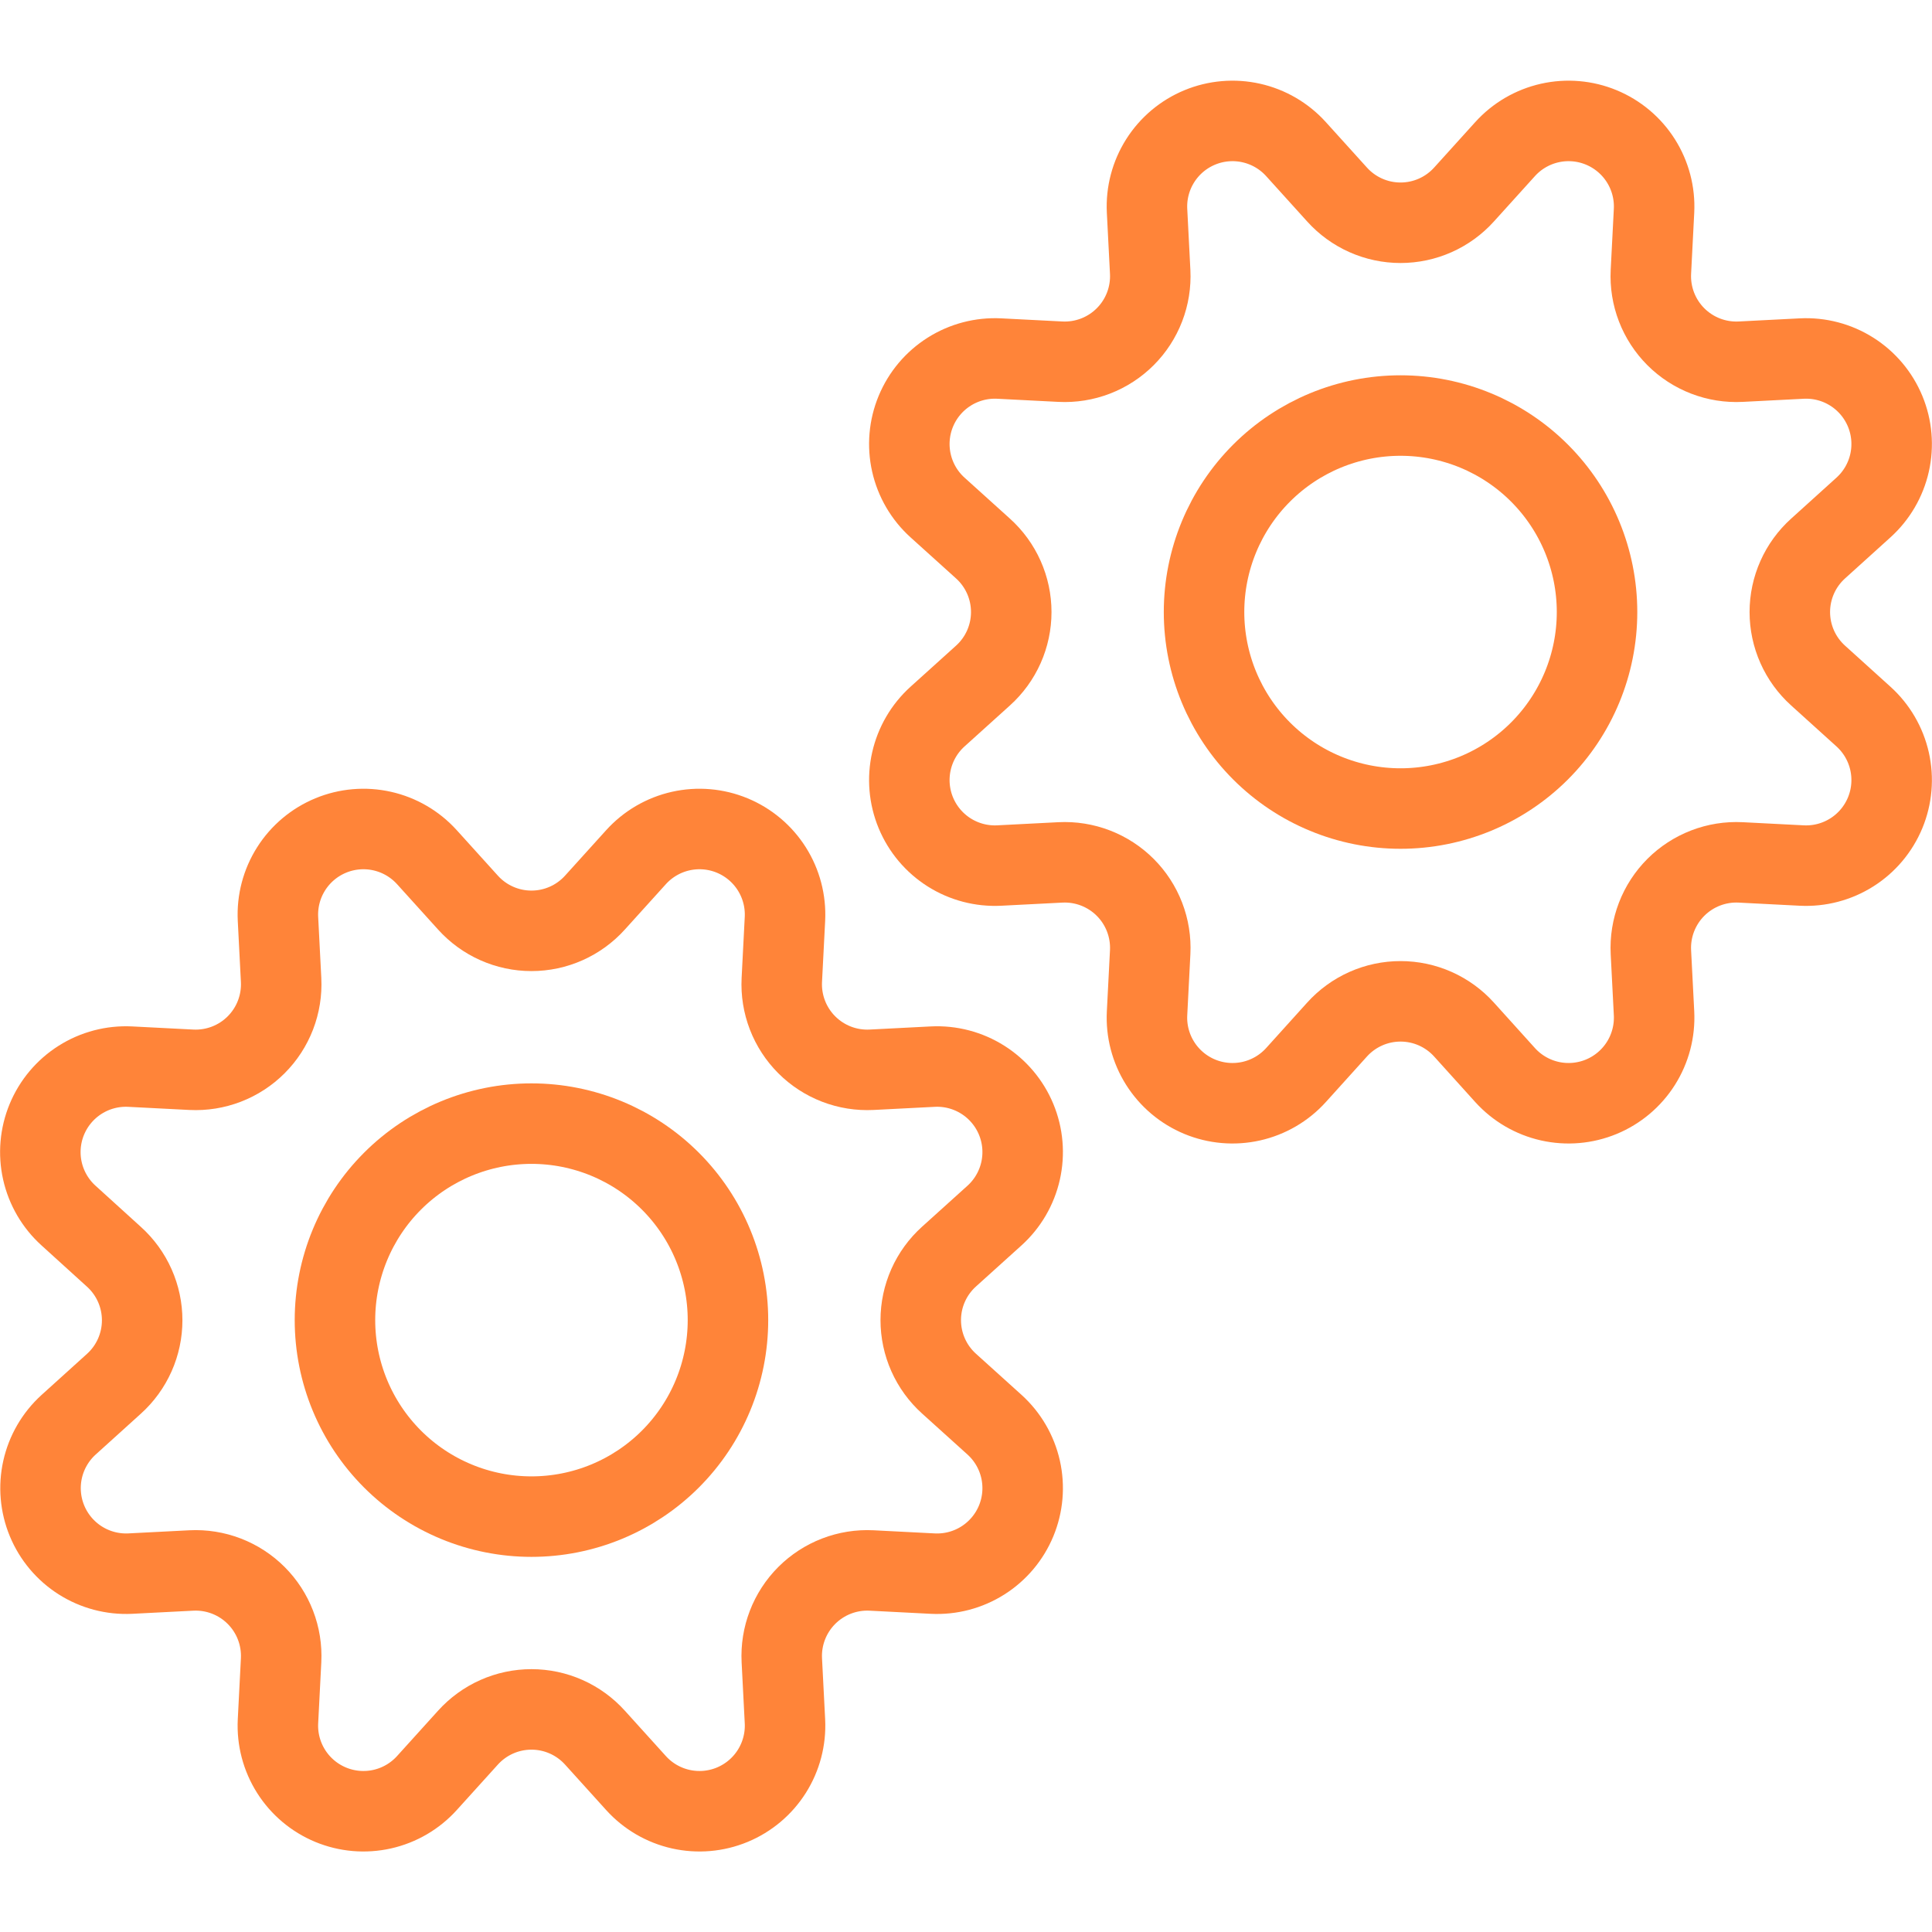
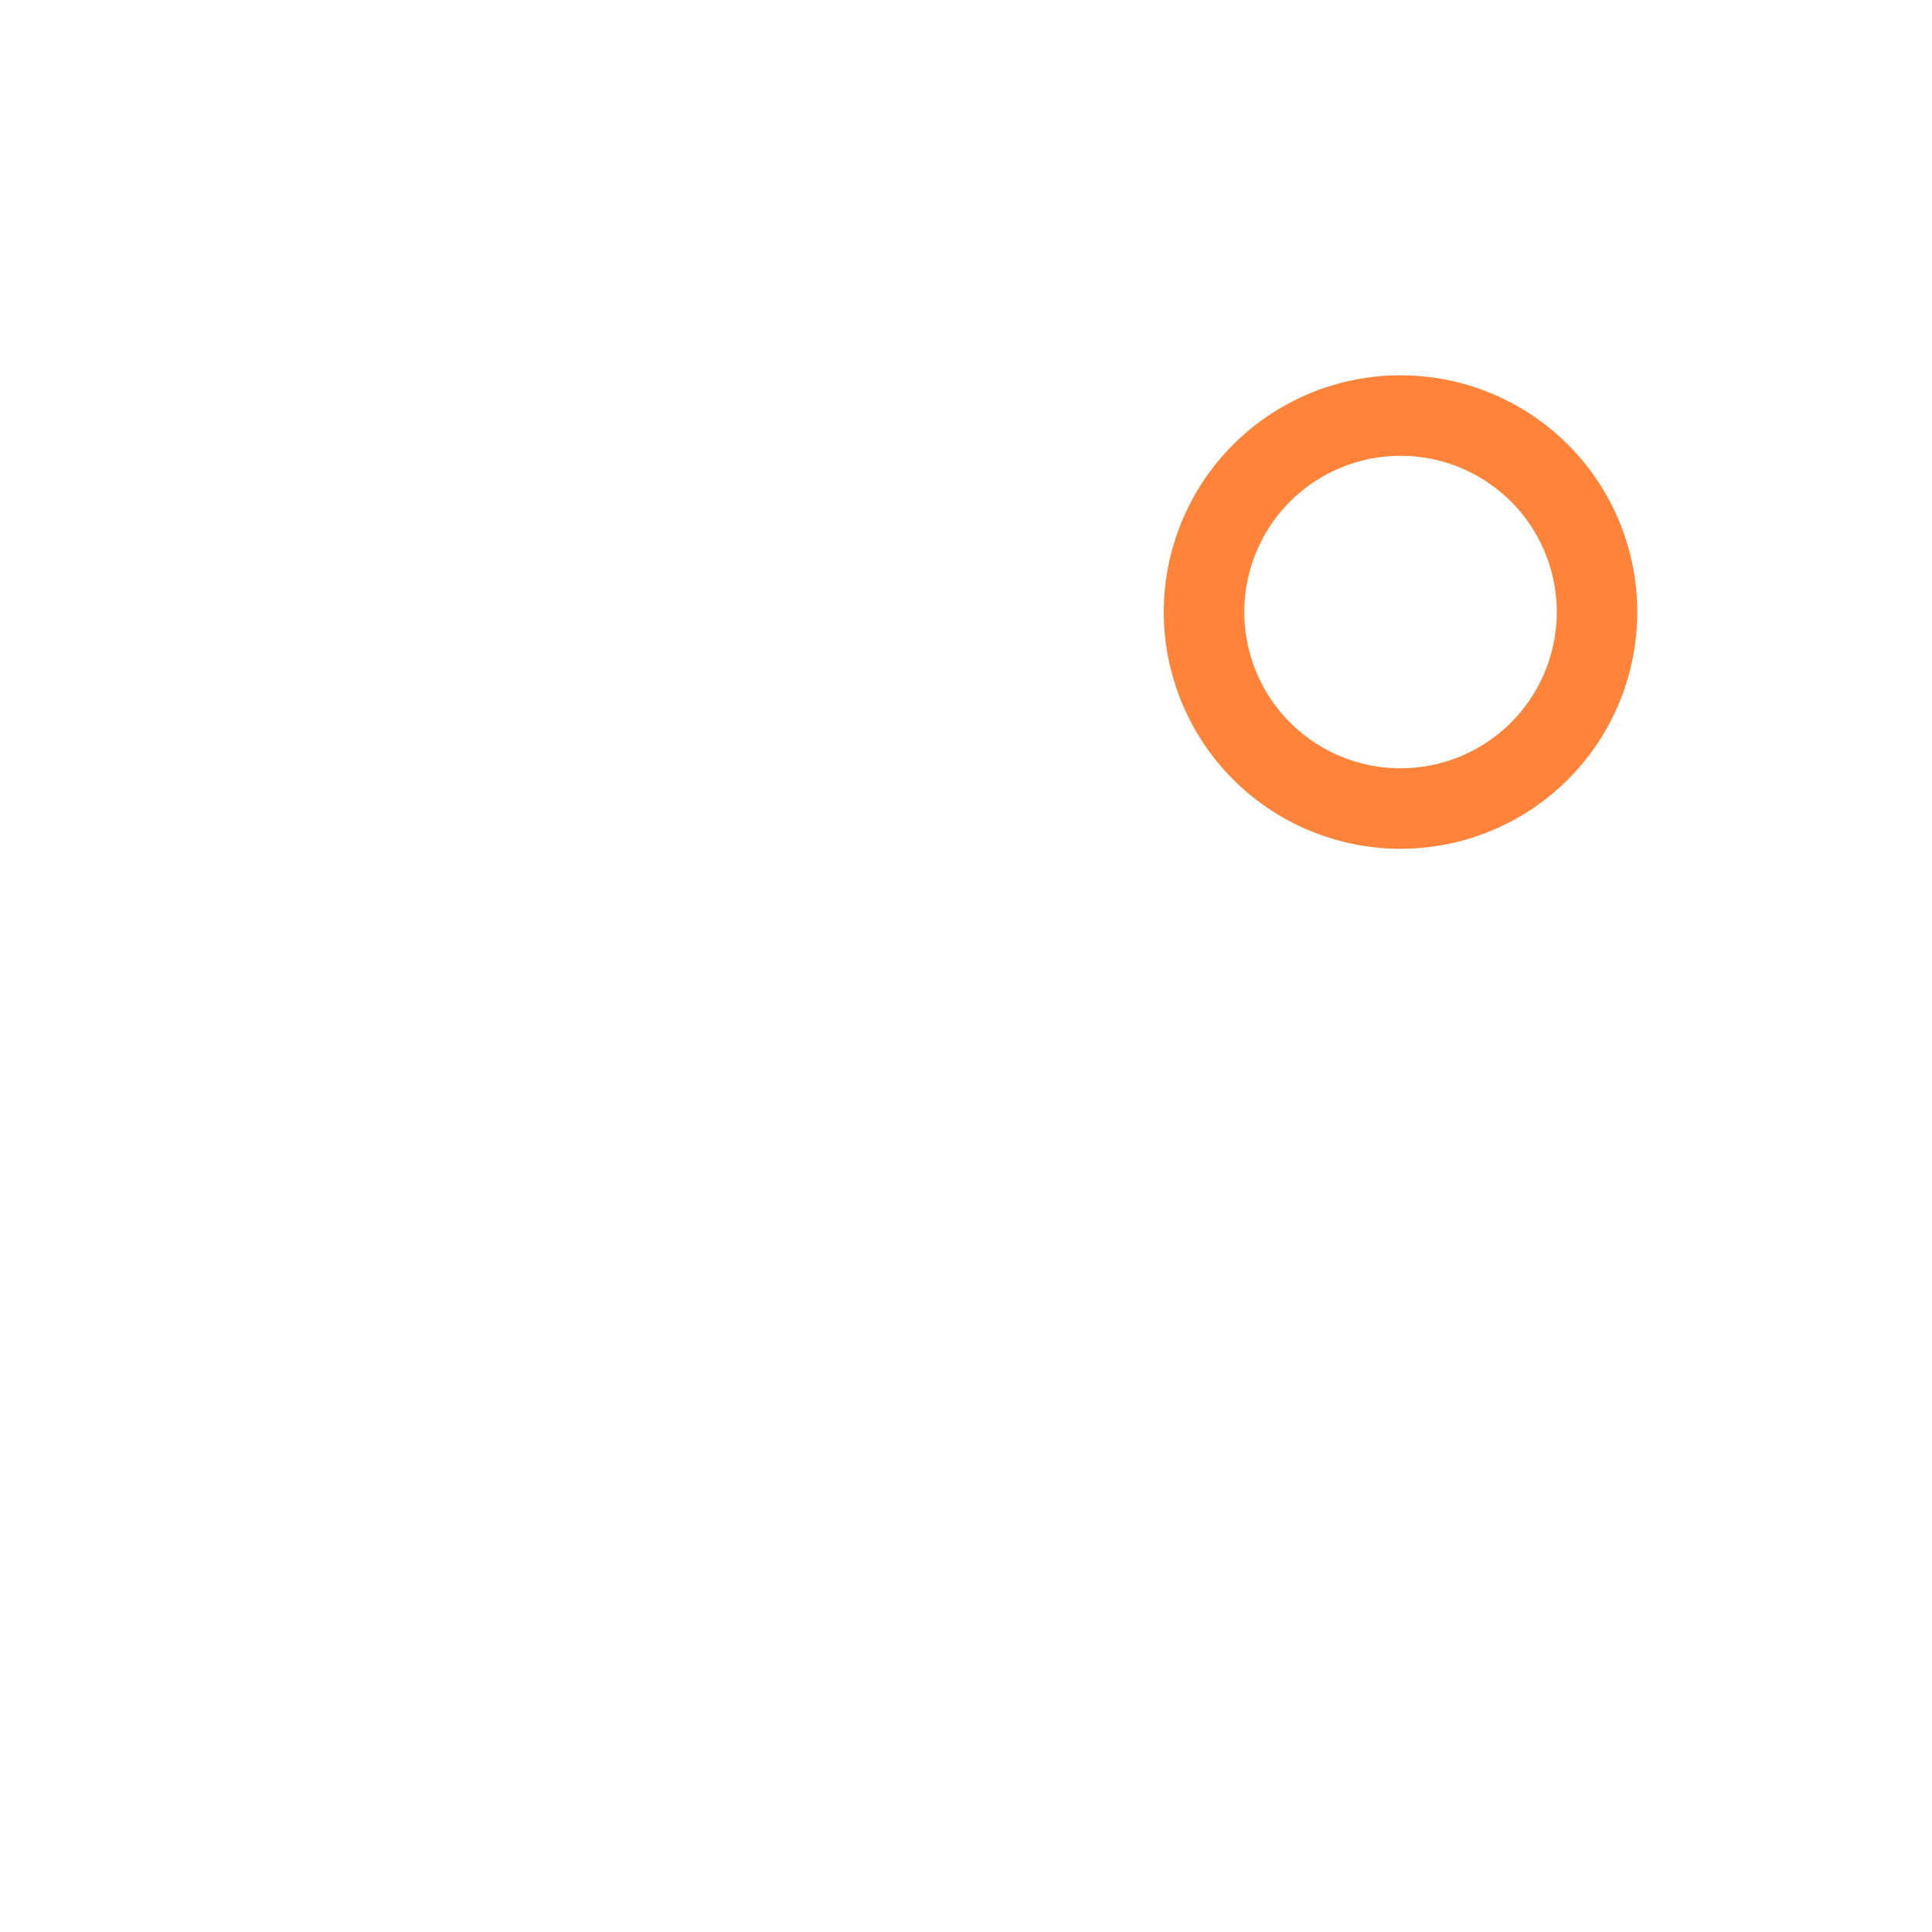
<svg xmlns="http://www.w3.org/2000/svg" width="500" height="500" viewBox="0 0 500 500" fill="none">
-   <path d="M121.104 233.583C123.179 235.886 125.714 237.727 128.546 238.987C131.377 240.248 134.442 240.899 137.542 240.899C140.641 240.899 143.706 240.248 146.538 238.987C149.369 237.727 151.905 235.886 153.979 233.583L164.604 221.833C167.669 218.445 171.706 216.088 176.163 215.085C180.62 214.081 185.278 214.481 189.499 216.229C193.72 217.976 197.298 220.987 199.741 224.847C202.184 228.707 203.373 233.229 203.146 237.792L202.333 253.625C202.178 256.717 202.672 259.806 203.785 262.695C204.897 265.584 206.603 268.207 208.792 270.396C210.981 272.584 213.604 274.29 216.493 275.403C219.381 276.515 222.471 277.009 225.562 276.854L241.396 276.042C245.96 275.81 250.485 276.996 254.349 279.437C258.213 281.878 261.227 285.455 262.977 289.677C264.727 293.899 265.129 298.56 264.126 303.019C263.123 307.478 260.765 311.517 257.375 314.583L245.604 325.208C243.301 327.283 241.46 329.818 240.2 332.65C238.94 335.482 238.289 338.546 238.289 341.646C238.289 344.745 238.94 347.81 240.2 350.642C241.46 353.473 243.301 356.009 245.604 358.083L257.375 368.708C260.765 371.774 263.123 375.814 264.126 380.273C265.129 384.732 264.727 389.392 262.977 393.614C261.227 397.836 258.213 401.413 254.349 403.855C250.485 406.296 245.96 407.482 241.396 407.25L225.562 406.438C222.471 406.282 219.381 406.777 216.493 407.889C213.604 409.002 210.981 410.707 208.792 412.896C206.603 415.085 204.897 417.708 203.785 420.597C202.672 423.485 202.178 426.575 202.333 429.667L203.146 445.5C203.373 450.063 202.184 454.584 199.741 458.445C197.298 462.305 193.72 465.315 189.499 467.063C185.278 468.811 180.62 469.21 176.163 468.207C171.706 467.204 167.669 464.846 164.604 461.458L153.979 449.708C151.905 447.406 149.369 445.565 146.538 444.304C143.706 443.044 140.641 442.393 137.542 442.393C134.442 442.393 131.377 443.044 128.546 444.304C125.714 445.565 123.179 447.406 121.104 449.708L110.479 461.458C107.414 464.846 103.377 467.204 98.92 468.207C94.463 469.21 89.805 468.811 85.584 467.063C81.363 465.315 77.786 462.305 75.343 458.445C72.9 454.584 71.71 450.063 71.938 445.5L72.75 429.667C72.905 426.575 72.411 423.485 71.298 420.597C70.186 417.708 68.48 415.085 66.291 412.896C64.103 410.707 61.479 409.002 58.591 407.889C55.702 406.777 52.612 406.282 49.521 406.438L33.688 407.25C29.134 407.467 24.624 406.273 20.774 403.832C16.924 401.39 13.922 397.82 12.176 393.609C10.431 389.398 10.027 384.75 11.021 380.301C12.015 375.852 14.357 371.818 17.729 368.75L29.479 358.125C31.782 356.05 33.623 353.515 34.883 350.683C36.143 347.852 36.794 344.787 36.794 341.688C36.794 338.588 36.143 335.523 34.883 332.692C33.623 329.86 31.782 327.325 29.479 325.25L17.729 314.583C14.341 311.519 11.984 307.481 10.98 303.024C9.977 298.567 10.377 293.909 12.124 289.688C13.872 285.467 16.882 281.89 20.743 279.447C24.603 277.004 29.125 275.814 33.688 276.042L49.521 276.854C52.612 277.009 55.702 276.515 58.591 275.403C61.479 274.29 64.103 272.584 66.291 270.396C68.48 268.207 70.186 265.584 71.298 262.695C72.411 259.806 72.905 256.717 72.75 253.625L71.938 237.792C71.71 233.229 72.9 228.707 75.343 224.847C77.786 220.987 81.363 217.976 85.584 216.229C89.805 214.481 94.463 214.081 98.92 215.085C103.377 216.088 107.414 218.445 110.479 221.833L121.104 233.583Z" stroke="#FF8439" stroke-width="20.833" stroke-linecap="round" stroke-linejoin="round" />
-   <path d="M86.688 341.646C86.688 348.324 88.003 354.937 90.558 361.107C93.114 367.277 96.86 372.883 101.582 377.605C106.305 382.328 111.911 386.073 118.081 388.629C124.251 391.185 130.863 392.5 137.542 392.5C144.22 392.5 150.833 391.185 157.003 388.629C163.173 386.073 168.779 382.328 173.501 377.605C178.223 372.883 181.969 367.277 184.525 361.107C187.08 354.937 188.396 348.324 188.396 341.646C188.396 328.159 183.038 315.224 173.501 305.687C163.964 296.15 151.029 290.792 137.542 290.792C124.054 290.792 111.119 296.15 101.582 305.687C92.045 315.224 86.688 328.159 86.688 341.646Z" stroke="#FF8439" stroke-width="20.833" stroke-linecap="round" stroke-linejoin="round" />
-   <path d="M378.896 266.458C376.821 264.156 374.286 262.315 371.454 261.054C368.623 259.794 365.558 259.143 362.458 259.143C359.359 259.143 356.294 259.794 353.462 261.054C350.631 262.315 348.095 264.156 346.021 266.458L335.396 278.229C332.33 281.619 328.29 283.977 323.831 284.98C319.372 285.983 314.712 285.582 310.49 283.831C306.268 282.081 302.691 279.067 300.25 275.203C297.808 271.339 296.622 266.815 296.854 262.25L297.667 246.417C297.822 243.325 297.328 240.235 296.215 237.347C295.103 234.458 293.397 231.835 291.208 229.646C289.019 227.457 286.396 225.752 283.507 224.639C280.619 223.527 277.529 223.032 274.438 223.188L258.604 224C254.04 224.232 249.515 223.046 245.651 220.605C241.787 218.163 238.773 214.586 237.023 210.364C235.272 206.142 234.871 201.482 235.874 197.023C236.877 192.564 239.235 188.524 242.625 185.458L254.396 174.833C256.699 172.759 258.54 170.223 259.8 167.392C261.06 164.56 261.711 161.495 261.711 158.396C261.711 155.296 261.06 152.232 259.8 149.4C258.54 146.568 256.699 144.033 254.396 141.958L242.625 131.333C239.235 128.267 236.877 124.228 235.874 119.769C234.871 115.31 235.272 110.649 237.023 106.427C238.773 102.205 241.787 98.628 245.651 96.187C249.515 93.746 254.04 92.56 258.604 92.792L274.438 93.604C277.529 93.76 280.619 93.265 283.507 92.153C286.396 91.04 289.019 89.335 291.208 87.146C293.397 84.957 295.103 82.334 296.215 79.445C297.328 76.556 297.822 73.466 297.667 70.375L296.854 54.542C296.627 49.979 297.816 45.457 300.259 41.597C302.702 37.737 306.28 34.726 310.501 32.979C314.722 31.231 319.38 30.831 323.837 31.835C328.294 32.838 332.331 35.195 335.396 38.583L346.021 50.333C348.095 52.636 350.631 54.477 353.462 55.737C356.294 56.998 359.359 57.649 362.458 57.649C365.558 57.649 368.623 56.998 371.454 55.737C374.286 54.477 376.821 52.636 378.896 50.333L389.521 38.583C392.586 35.195 396.623 32.838 401.08 31.835C405.537 30.831 410.195 31.231 414.416 32.979C418.637 34.726 422.214 37.737 424.657 41.597C427.1 45.457 428.29 49.979 428.063 54.542L427.25 70.375C427.095 73.466 427.589 76.556 428.702 79.445C429.814 82.334 431.52 84.957 433.708 87.146C435.897 89.335 438.521 91.04 441.409 92.153C444.298 93.265 447.388 93.76 450.479 93.604L466.313 92.792C470.875 92.564 475.397 93.754 479.257 96.197C483.118 98.64 486.128 102.217 487.876 106.438C489.623 110.659 490.023 115.317 489.019 119.774C488.016 124.231 485.659 128.269 482.271 131.333L470.521 141.958C468.218 144.033 466.377 146.568 465.117 149.4C463.857 152.232 463.205 155.296 463.205 158.396C463.205 161.495 463.857 164.56 465.117 167.392C466.377 170.223 468.218 172.759 470.521 174.833L482.271 185.458C485.659 188.523 488.016 192.561 489.019 197.018C490.023 201.474 489.623 206.133 487.876 210.354C486.128 214.575 483.118 218.152 479.257 220.595C475.397 223.038 470.875 224.227 466.313 224L450.479 223.188C447.388 223.032 444.298 223.527 441.409 224.639C438.521 225.752 435.897 227.457 433.708 229.646C431.52 231.835 429.814 234.458 428.702 237.347C427.589 240.235 427.095 243.325 427.25 246.417L428.063 262.25C428.294 266.815 427.108 271.339 424.667 275.203C422.226 279.067 418.649 282.081 414.427 283.831C410.205 285.582 405.544 285.983 401.085 284.98C396.626 283.977 392.587 281.619 389.521 278.229L378.896 266.458Z" stroke="#FF8439" stroke-width="20.833" stroke-linecap="round" stroke-linejoin="round" />
  <path d="M311.604 158.396C311.604 171.883 316.962 184.818 326.499 194.355C336.036 203.892 348.971 209.25 362.458 209.25C375.946 209.25 388.881 203.892 398.418 194.355C407.955 184.818 413.312 171.883 413.312 158.396C413.312 144.909 407.955 131.974 398.418 122.437C388.881 112.9 375.946 107.542 362.458 107.542C348.971 107.542 336.036 112.9 326.499 122.437C316.962 131.974 311.604 144.909 311.604 158.396Z" stroke="#FF8439" stroke-width="20.833" stroke-linecap="round" stroke-linejoin="round" />
</svg>